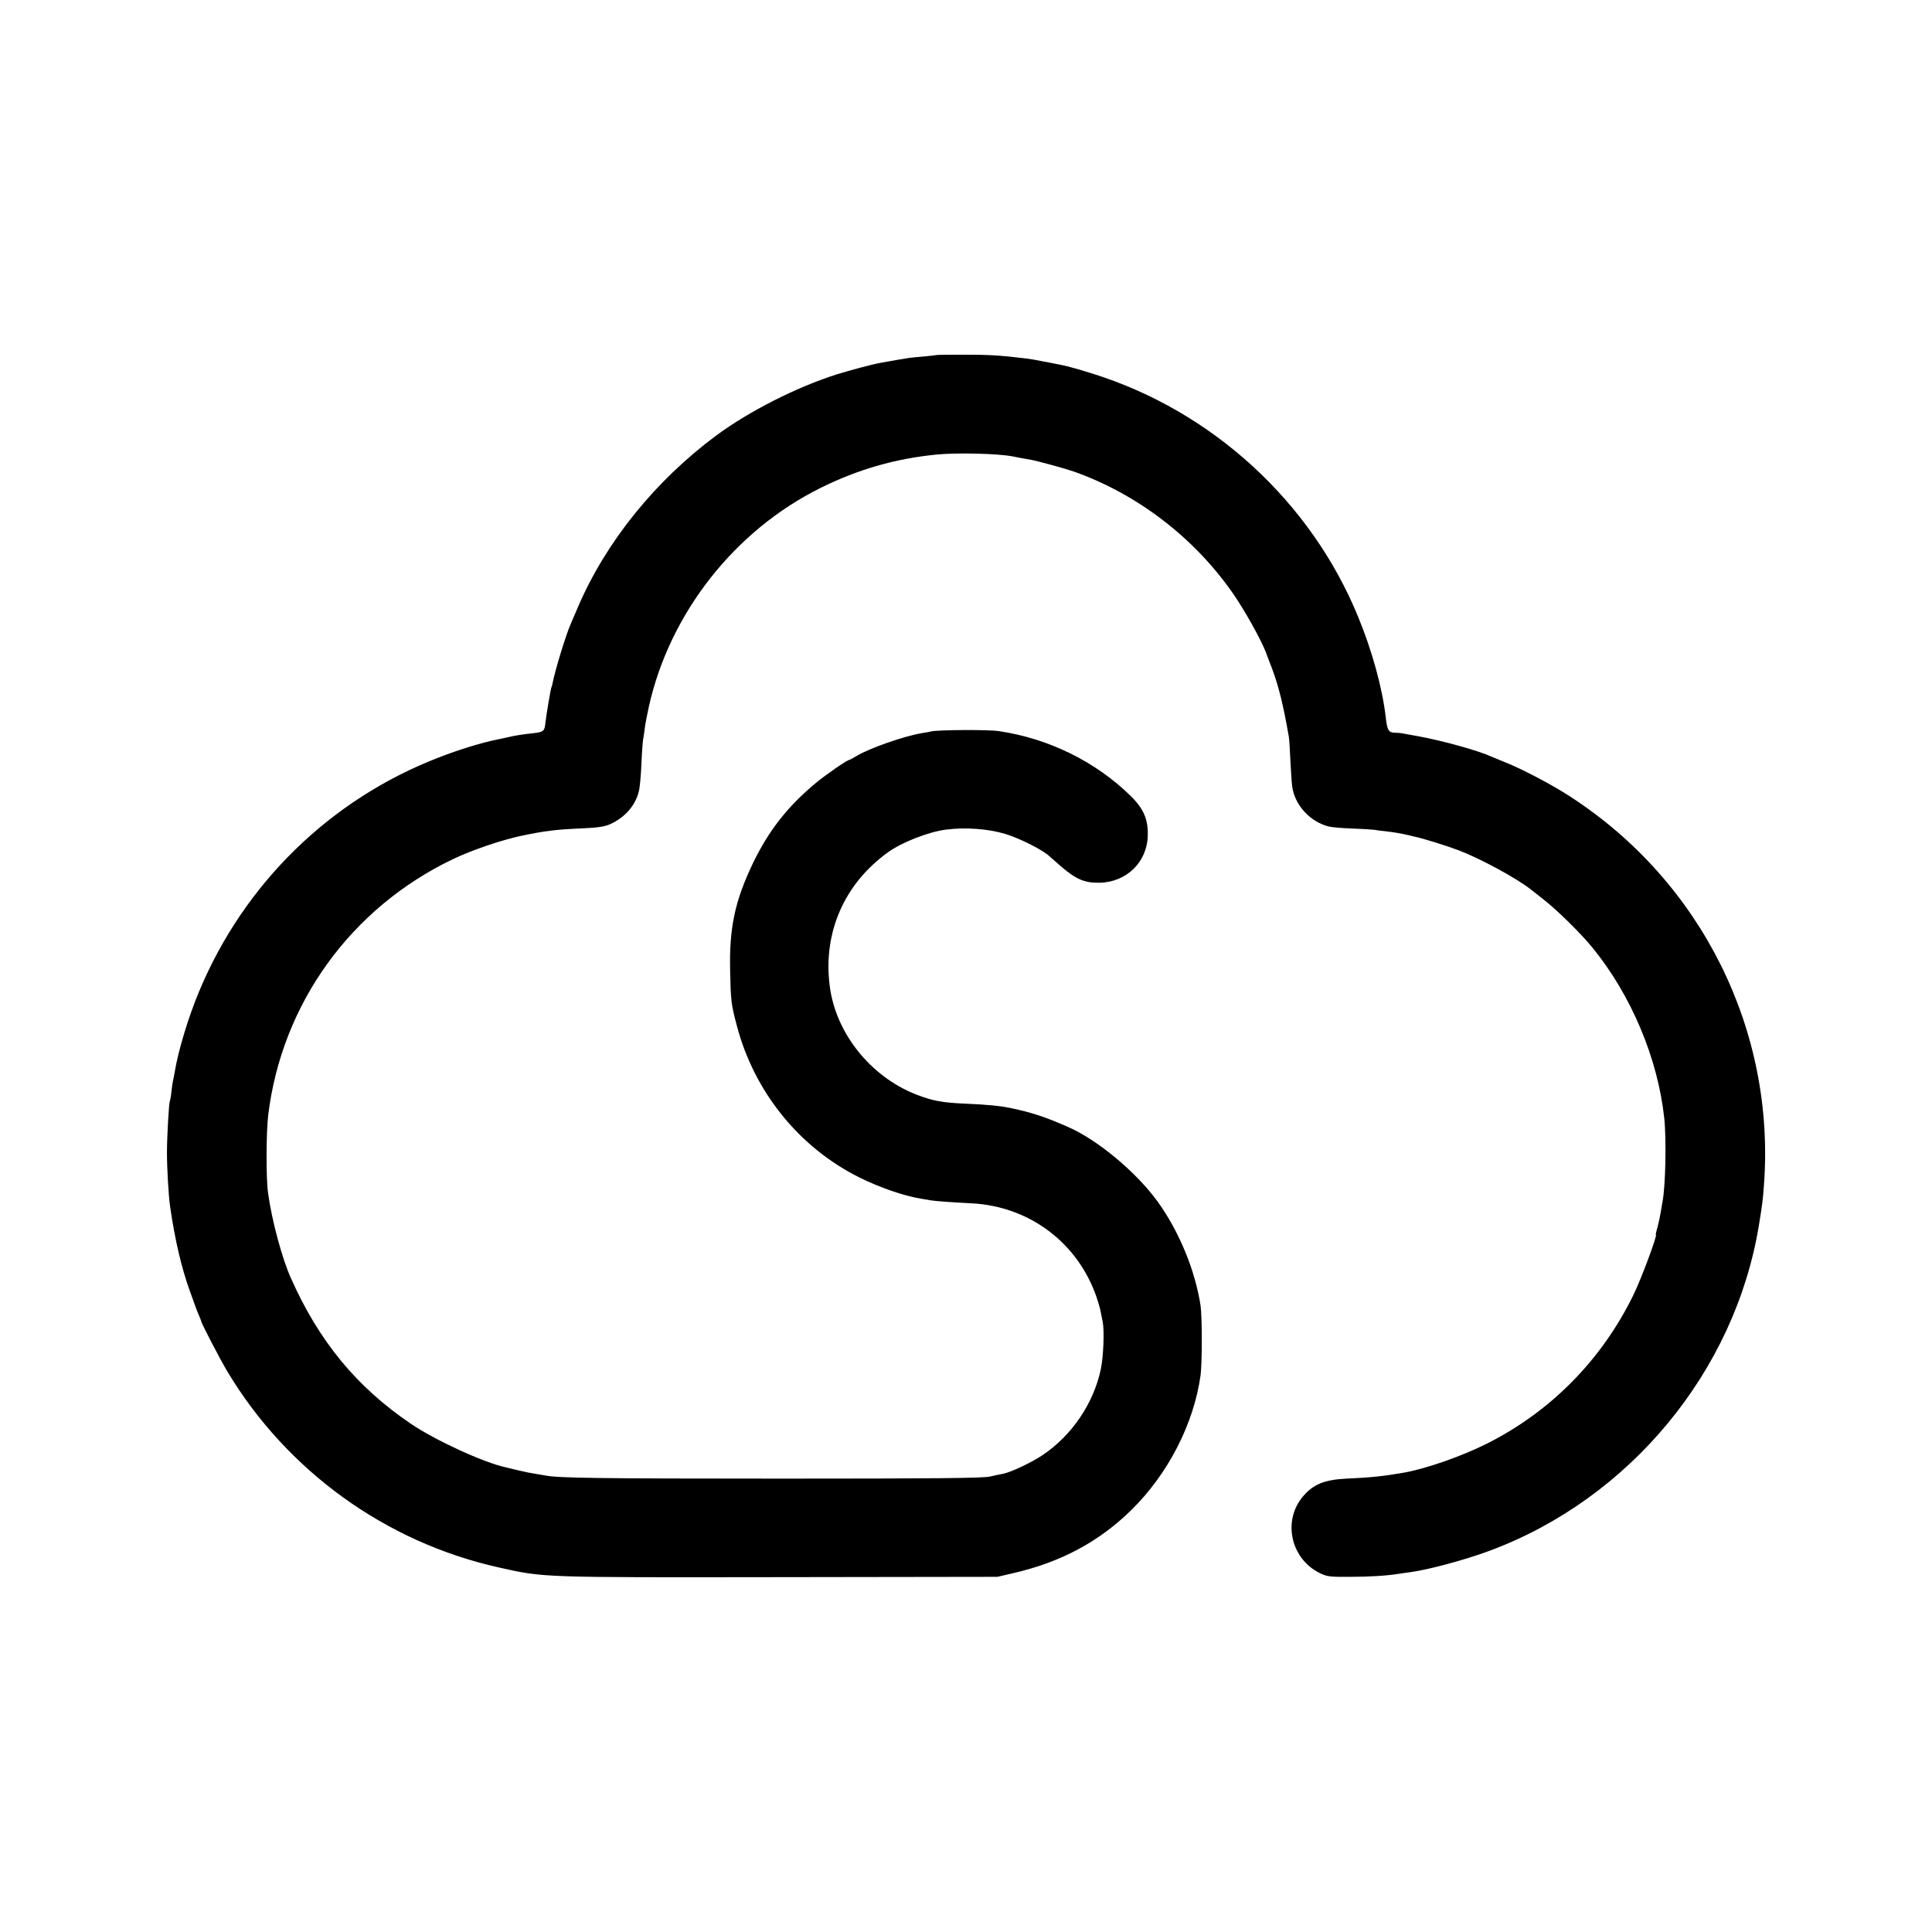
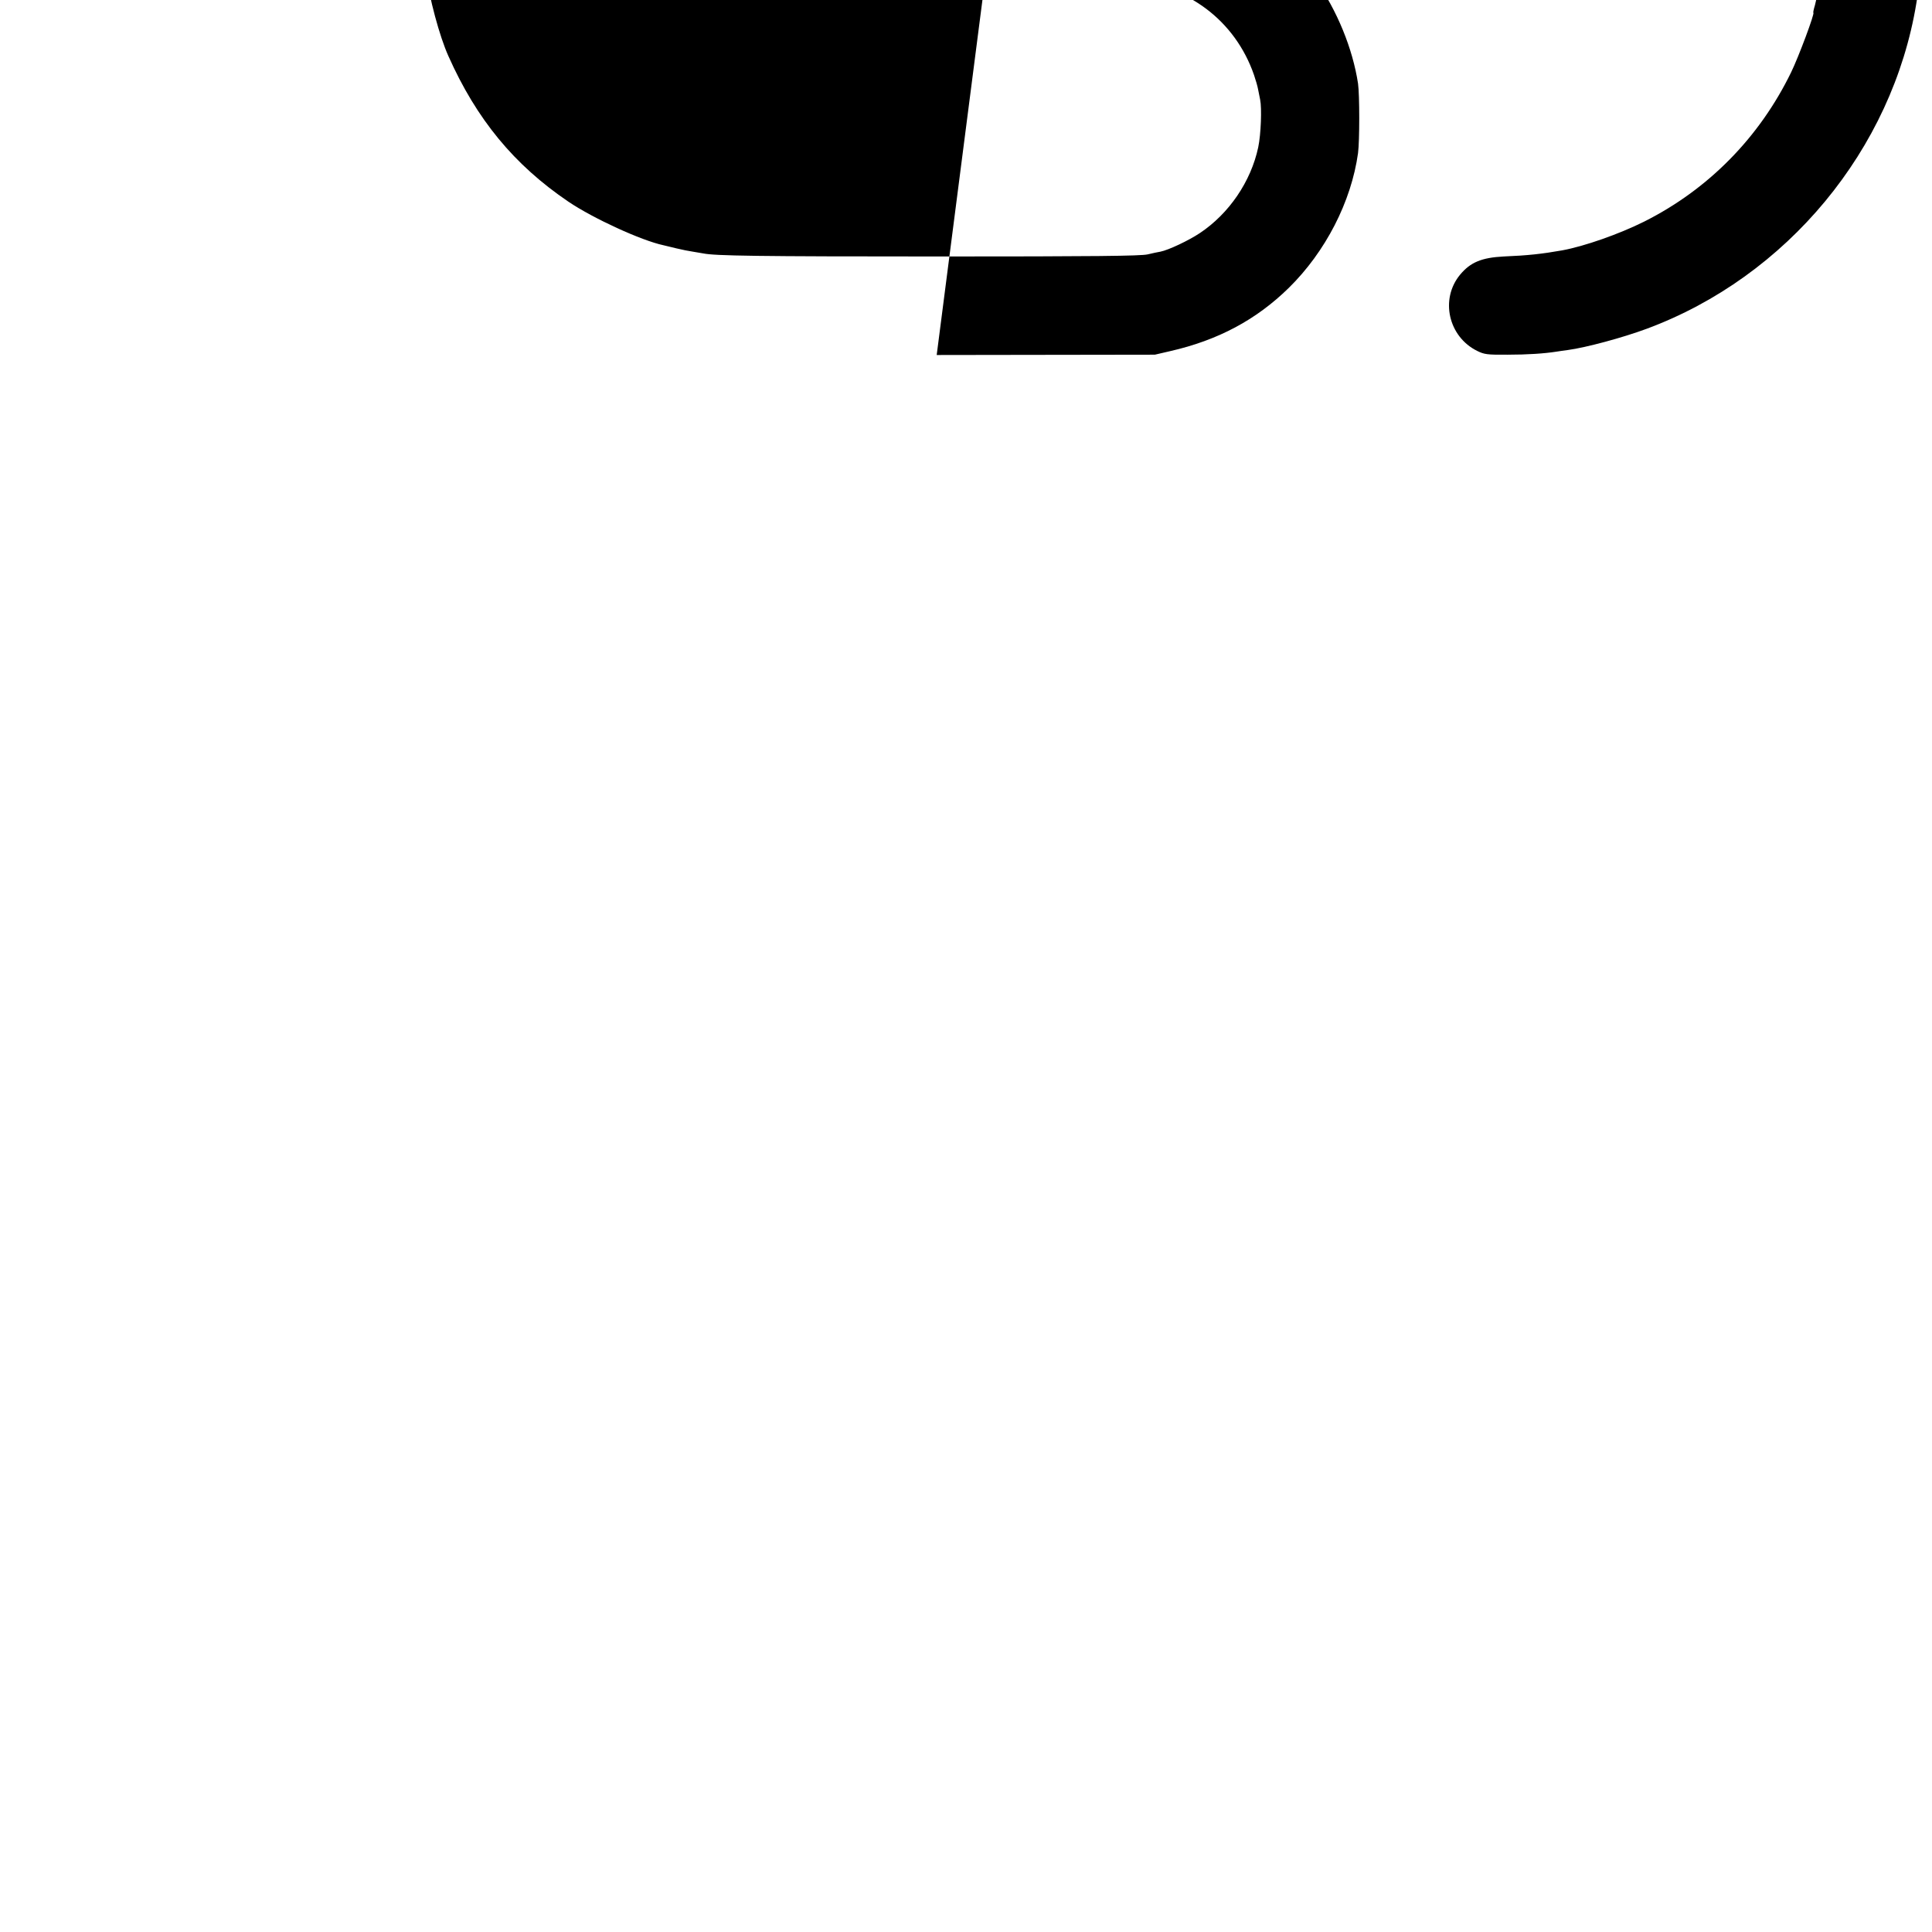
<svg xmlns="http://www.w3.org/2000/svg" version="1.0" width="1200pt" height="1200pt" viewBox="0 0 1200 1200" preserveAspectRatio="xMidYMid meet">
  <g transform="translate(0,1200) scale(0.1,-0.1)" fill="#000000" stroke="none">
-     <path d="M5818 9795 c-2 -1 -37 -5 -78 -9 -41 -3 -86 -8 -100 -10 -14 -3 -41 -7 -60 -10 -19 -3 -47 -8 -62 -11 -16 -3 -38 -7 -50 -9 -48 -8 -196 -48 -273 -72 -253 -81 -541 -228 -745 -378 -380 -282 -686 -661 -860 -1066 -18 -41 -38 -88 -45 -105 -30 -67 -97 -288 -112 -364 -2 -14 -6 -27 -8 -30 -4 -7 -34 -182 -38 -226 -5 -46 -12 -52 -74 -59 -72 -8 -106 -13 -163 -26 -25 -6 -54 -12 -65 -14 -93 -19 -232 -61 -360 -111 -672 -259 -1208 -782 -1487 -1450 -68 -162 -131 -370 -153 -505 -3 -19 -8 -42 -10 -50 -2 -8 -7 -39 -10 -69 -3 -30 -8 -57 -10 -60 -6 -11 -18 -221 -18 -321 0 -97 10 -267 19 -330 31 -215 72 -388 124 -531 17 -46 32 -88 34 -94 1 -5 10 -27 19 -49 9 -21 17 -40 17 -43 0 -11 118 -238 163 -313 370 -616 981 -1058 1682 -1215 286 -64 252 -63 1745 -61 l1355 2 95 22 c298 68 535 195 737 393 228 224 388 535 430 837 10 75 10 362 0 432 -33 217 -131 457 -264 643 -133 185 -377 389 -563 469 -141 62 -223 88 -345 114 -74 16 -153 23 -290 29 -143 6 -201 17 -305 57 -285 112 -501 383 -537 678 -41 330 92 633 365 828 85 61 252 126 357 139 123 16 264 5 370 -27 94 -29 237 -102 275 -140 3 -3 35 -31 72 -63 91 -78 144 -101 234 -100 169 2 298 126 303 291 3 102 -25 168 -105 247 -217 214 -512 359 -821 404 -67 10 -378 8 -419 -2 -12 -3 -39 -8 -60 -11 -109 -18 -331 -96 -406 -143 -21 -12 -40 -23 -43 -23 -13 0 -147 -93 -205 -141 -179 -148 -297 -300 -395 -504 -111 -233 -146 -399 -140 -665 4 -185 6 -207 41 -338 107 -411 386 -758 761 -945 129 -64 277 -115 388 -133 21 -3 47 -8 59 -10 23 -4 126 -12 251 -18 359 -19 659 -244 776 -583 11 -32 22 -71 25 -88 3 -16 9 -46 13 -65 11 -53 5 -216 -12 -296 -45 -212 -181 -412 -363 -533 -69 -46 -194 -105 -244 -115 -14 -2 -50 -10 -80 -17 -43 -10 -331 -13 -1300 -13 -1133 0 -1386 4 -1460 19 -13 2 -42 7 -65 11 -22 3 -67 12 -100 20 -33 8 -71 17 -83 20 -136 29 -435 166 -589 270 -338 229 -571 512 -746 905 -55 122 -119 360 -142 529 -13 90 -12 376 1 485 85 692 514 1286 1148 1589 120 57 302 119 426 145 144 30 212 39 379 46 93 4 137 11 169 25 93 42 158 115 180 205 6 22 13 99 16 170 3 72 8 141 11 155 3 14 7 44 10 68 3 24 14 83 25 132 129 581 534 1096 1068 1360 234 116 467 182 722 207 128 12 380 6 471 -12 22 -5 68 -13 113 -21 43 -8 215 -55 266 -73 392 -139 743 -407 984 -751 73 -103 181 -297 210 -375 8 -22 24 -65 36 -95 41 -109 70 -224 105 -425 3 -16 7 -84 10 -150 3 -66 8 -138 11 -159 15 -116 112 -222 229 -250 17 -4 79 -10 140 -12 60 -2 123 -6 140 -8 16 -3 55 -8 85 -11 30 -3 75 -11 100 -16 25 -6 54 -12 64 -15 50 -10 201 -57 275 -85 134 -51 356 -171 446 -241 6 -5 39 -31 75 -59 87 -67 237 -214 311 -305 241 -295 406 -688 446 -1059 14 -133 8 -424 -11 -520 -2 -11 -7 -40 -11 -65 -4 -25 -13 -66 -20 -93 -8 -26 -12 -47 -10 -47 11 0 -92 -276 -138 -370 -197 -405 -514 -727 -912 -927 -156 -78 -373 -154 -510 -179 -124 -22 -215 -32 -363 -38 -137 -7 -207 -36 -271 -113 -126 -152 -73 -386 107 -474 43 -21 60 -24 187 -23 124 0 229 7 305 19 14 2 45 7 70 10 112 15 339 76 490 132 871 323 1526 1114 1675 2023 22 136 24 153 31 246 73 962 -387 1887 -1201 2415 -119 78 -313 179 -420 220 -27 11 -59 24 -70 29 -84 38 -295 97 -450 126 -49 9 -97 18 -105 19 -8 2 -30 4 -48 4 -37 1 -46 16 -55 96 -20 178 -84 412 -171 623 -293 716 -907 1279 -1649 1511 -79 25 -108 33 -162 47 -18 4 -64 14 -92 19 -16 3 -39 8 -53 10 -64 13 -78 15 -120 20 -146 18 -222 22 -372 22 -92 0 -169 -1 -170 -2z" />
+     <path d="M5818 9795 l1355 2 95 22 c298 68 535 195 737 393 228 224 388 535 430 837 10 75 10 362 0 432 -33 217 -131 457 -264 643 -133 185 -377 389 -563 469 -141 62 -223 88 -345 114 -74 16 -153 23 -290 29 -143 6 -201 17 -305 57 -285 112 -501 383 -537 678 -41 330 92 633 365 828 85 61 252 126 357 139 123 16 264 5 370 -27 94 -29 237 -102 275 -140 3 -3 35 -31 72 -63 91 -78 144 -101 234 -100 169 2 298 126 303 291 3 102 -25 168 -105 247 -217 214 -512 359 -821 404 -67 10 -378 8 -419 -2 -12 -3 -39 -8 -60 -11 -109 -18 -331 -96 -406 -143 -21 -12 -40 -23 -43 -23 -13 0 -147 -93 -205 -141 -179 -148 -297 -300 -395 -504 -111 -233 -146 -399 -140 -665 4 -185 6 -207 41 -338 107 -411 386 -758 761 -945 129 -64 277 -115 388 -133 21 -3 47 -8 59 -10 23 -4 126 -12 251 -18 359 -19 659 -244 776 -583 11 -32 22 -71 25 -88 3 -16 9 -46 13 -65 11 -53 5 -216 -12 -296 -45 -212 -181 -412 -363 -533 -69 -46 -194 -105 -244 -115 -14 -2 -50 -10 -80 -17 -43 -10 -331 -13 -1300 -13 -1133 0 -1386 4 -1460 19 -13 2 -42 7 -65 11 -22 3 -67 12 -100 20 -33 8 -71 17 -83 20 -136 29 -435 166 -589 270 -338 229 -571 512 -746 905 -55 122 -119 360 -142 529 -13 90 -12 376 1 485 85 692 514 1286 1148 1589 120 57 302 119 426 145 144 30 212 39 379 46 93 4 137 11 169 25 93 42 158 115 180 205 6 22 13 99 16 170 3 72 8 141 11 155 3 14 7 44 10 68 3 24 14 83 25 132 129 581 534 1096 1068 1360 234 116 467 182 722 207 128 12 380 6 471 -12 22 -5 68 -13 113 -21 43 -8 215 -55 266 -73 392 -139 743 -407 984 -751 73 -103 181 -297 210 -375 8 -22 24 -65 36 -95 41 -109 70 -224 105 -425 3 -16 7 -84 10 -150 3 -66 8 -138 11 -159 15 -116 112 -222 229 -250 17 -4 79 -10 140 -12 60 -2 123 -6 140 -8 16 -3 55 -8 85 -11 30 -3 75 -11 100 -16 25 -6 54 -12 64 -15 50 -10 201 -57 275 -85 134 -51 356 -171 446 -241 6 -5 39 -31 75 -59 87 -67 237 -214 311 -305 241 -295 406 -688 446 -1059 14 -133 8 -424 -11 -520 -2 -11 -7 -40 -11 -65 -4 -25 -13 -66 -20 -93 -8 -26 -12 -47 -10 -47 11 0 -92 -276 -138 -370 -197 -405 -514 -727 -912 -927 -156 -78 -373 -154 -510 -179 -124 -22 -215 -32 -363 -38 -137 -7 -207 -36 -271 -113 -126 -152 -73 -386 107 -474 43 -21 60 -24 187 -23 124 0 229 7 305 19 14 2 45 7 70 10 112 15 339 76 490 132 871 323 1526 1114 1675 2023 22 136 24 153 31 246 73 962 -387 1887 -1201 2415 -119 78 -313 179 -420 220 -27 11 -59 24 -70 29 -84 38 -295 97 -450 126 -49 9 -97 18 -105 19 -8 2 -30 4 -48 4 -37 1 -46 16 -55 96 -20 178 -84 412 -171 623 -293 716 -907 1279 -1649 1511 -79 25 -108 33 -162 47 -18 4 -64 14 -92 19 -16 3 -39 8 -53 10 -64 13 -78 15 -120 20 -146 18 -222 22 -372 22 -92 0 -169 -1 -170 -2z" />
  </g>
</svg>